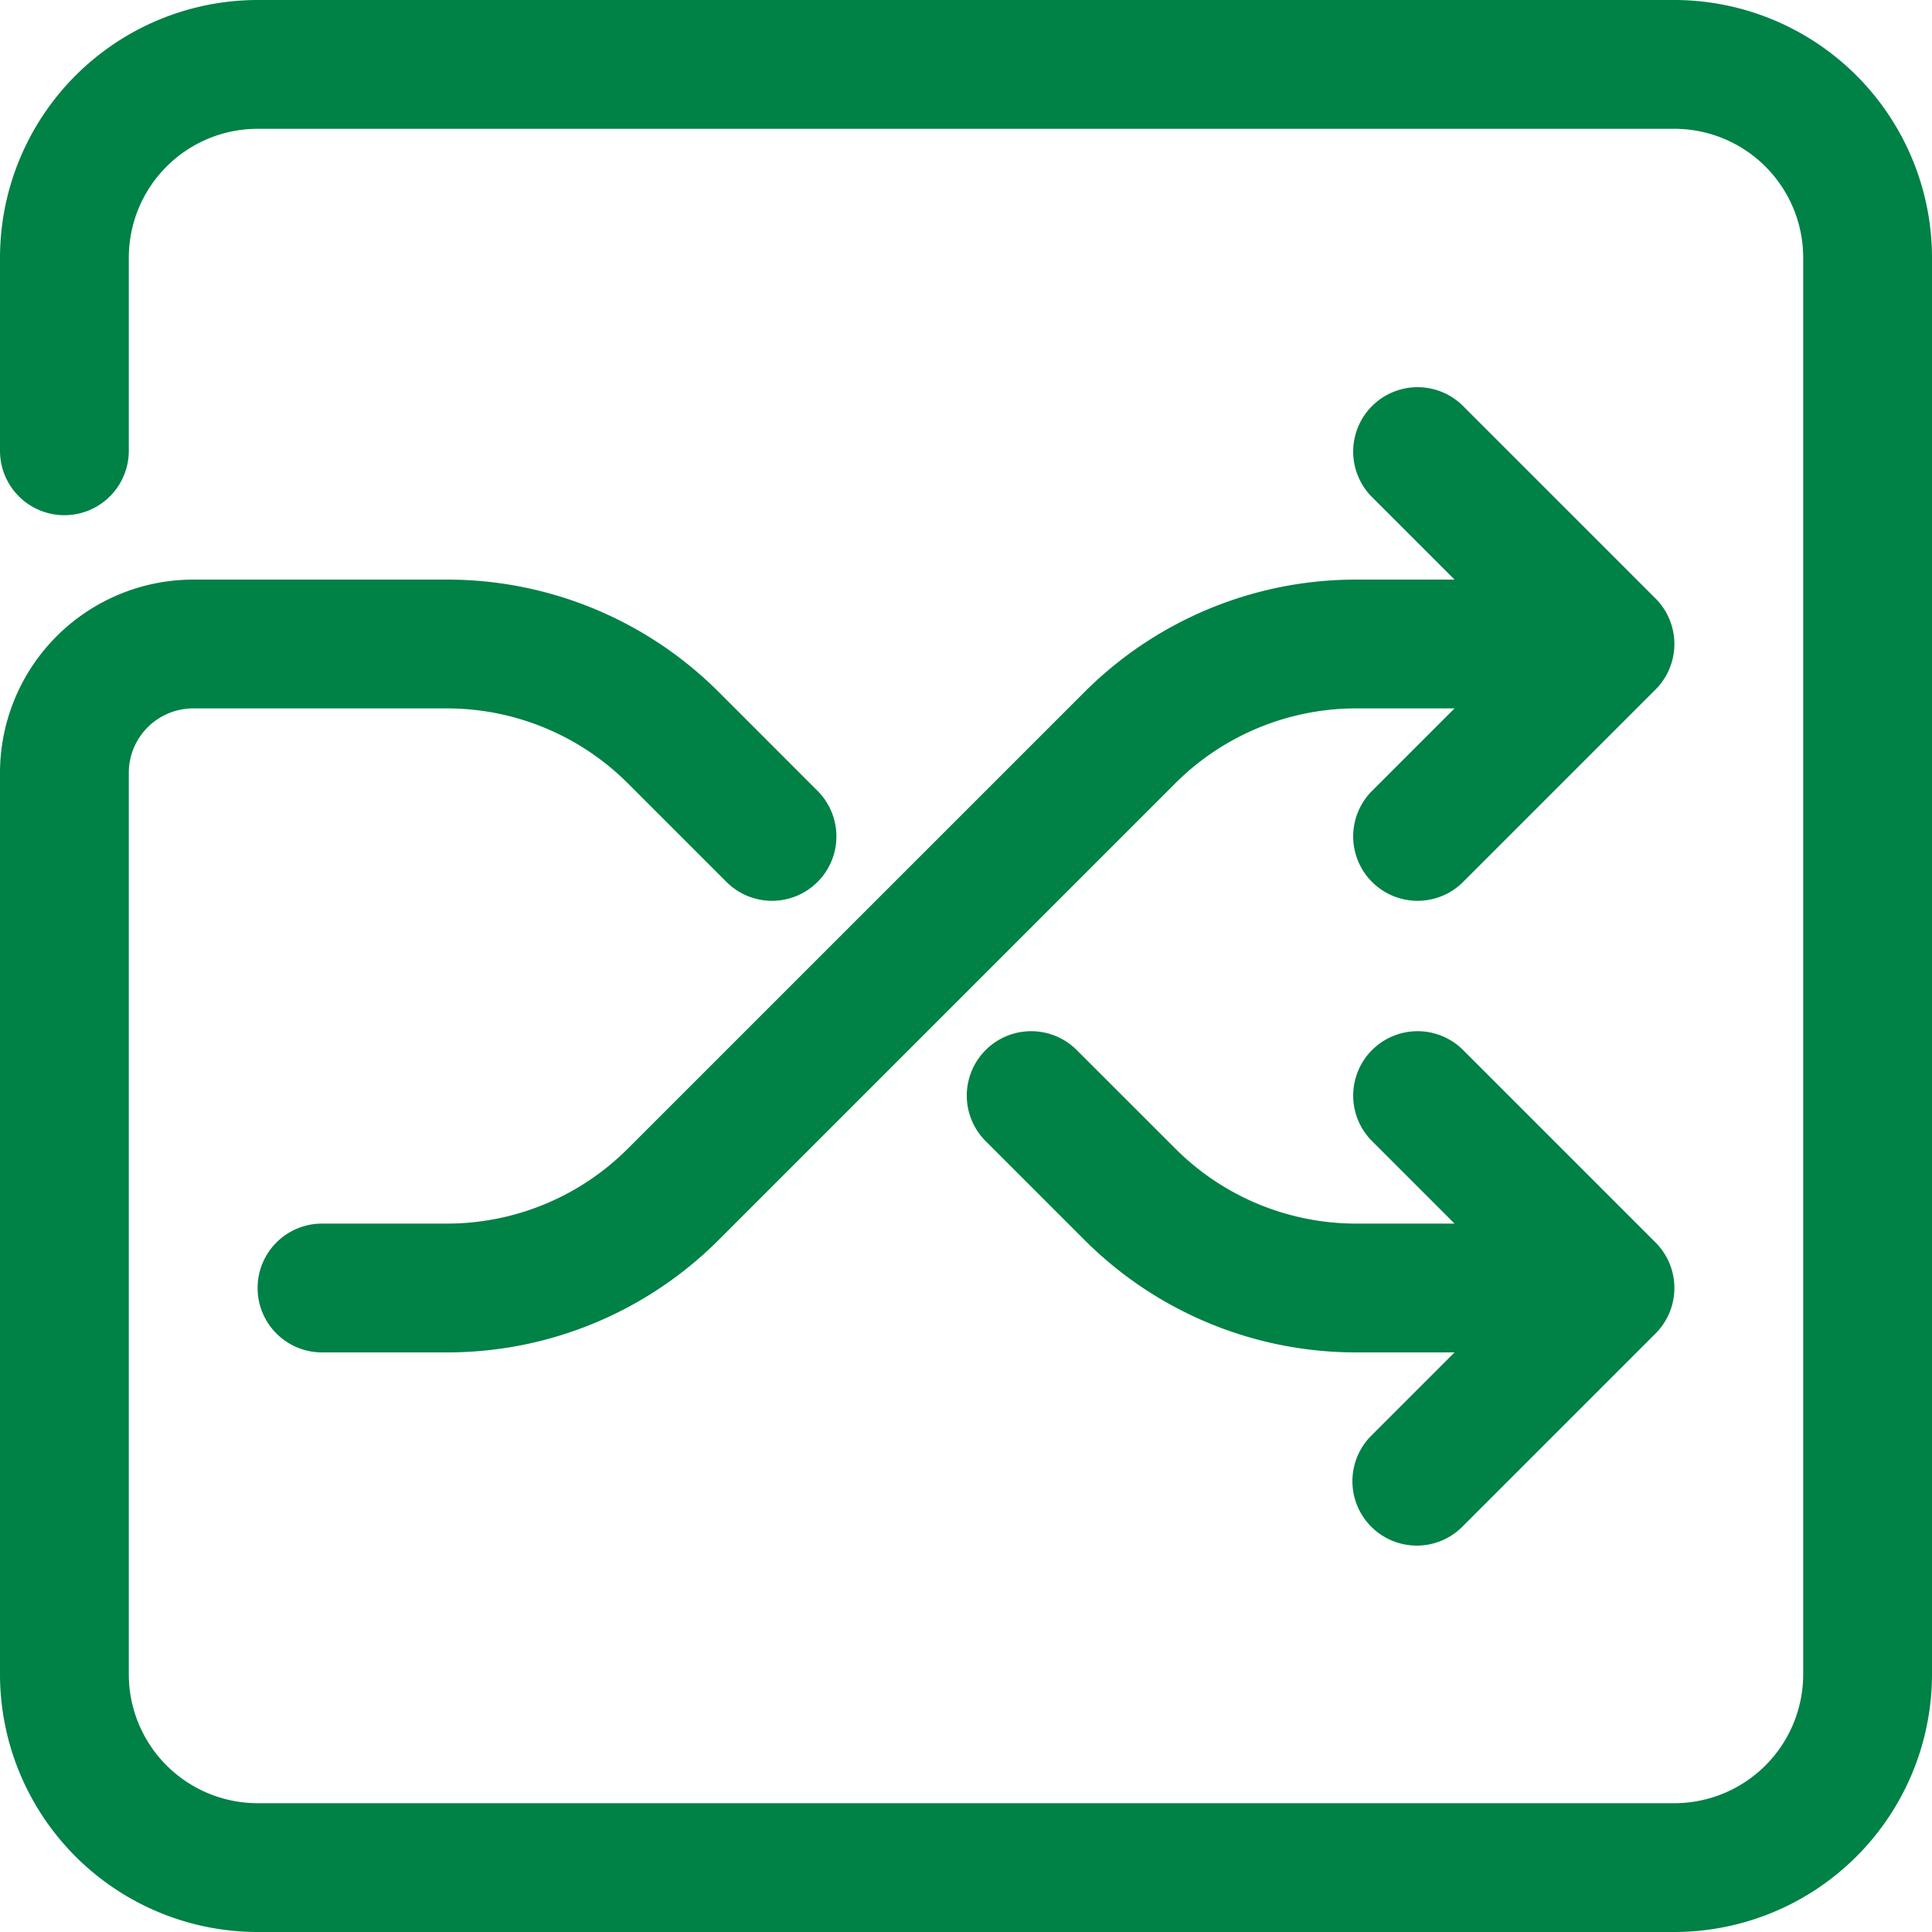
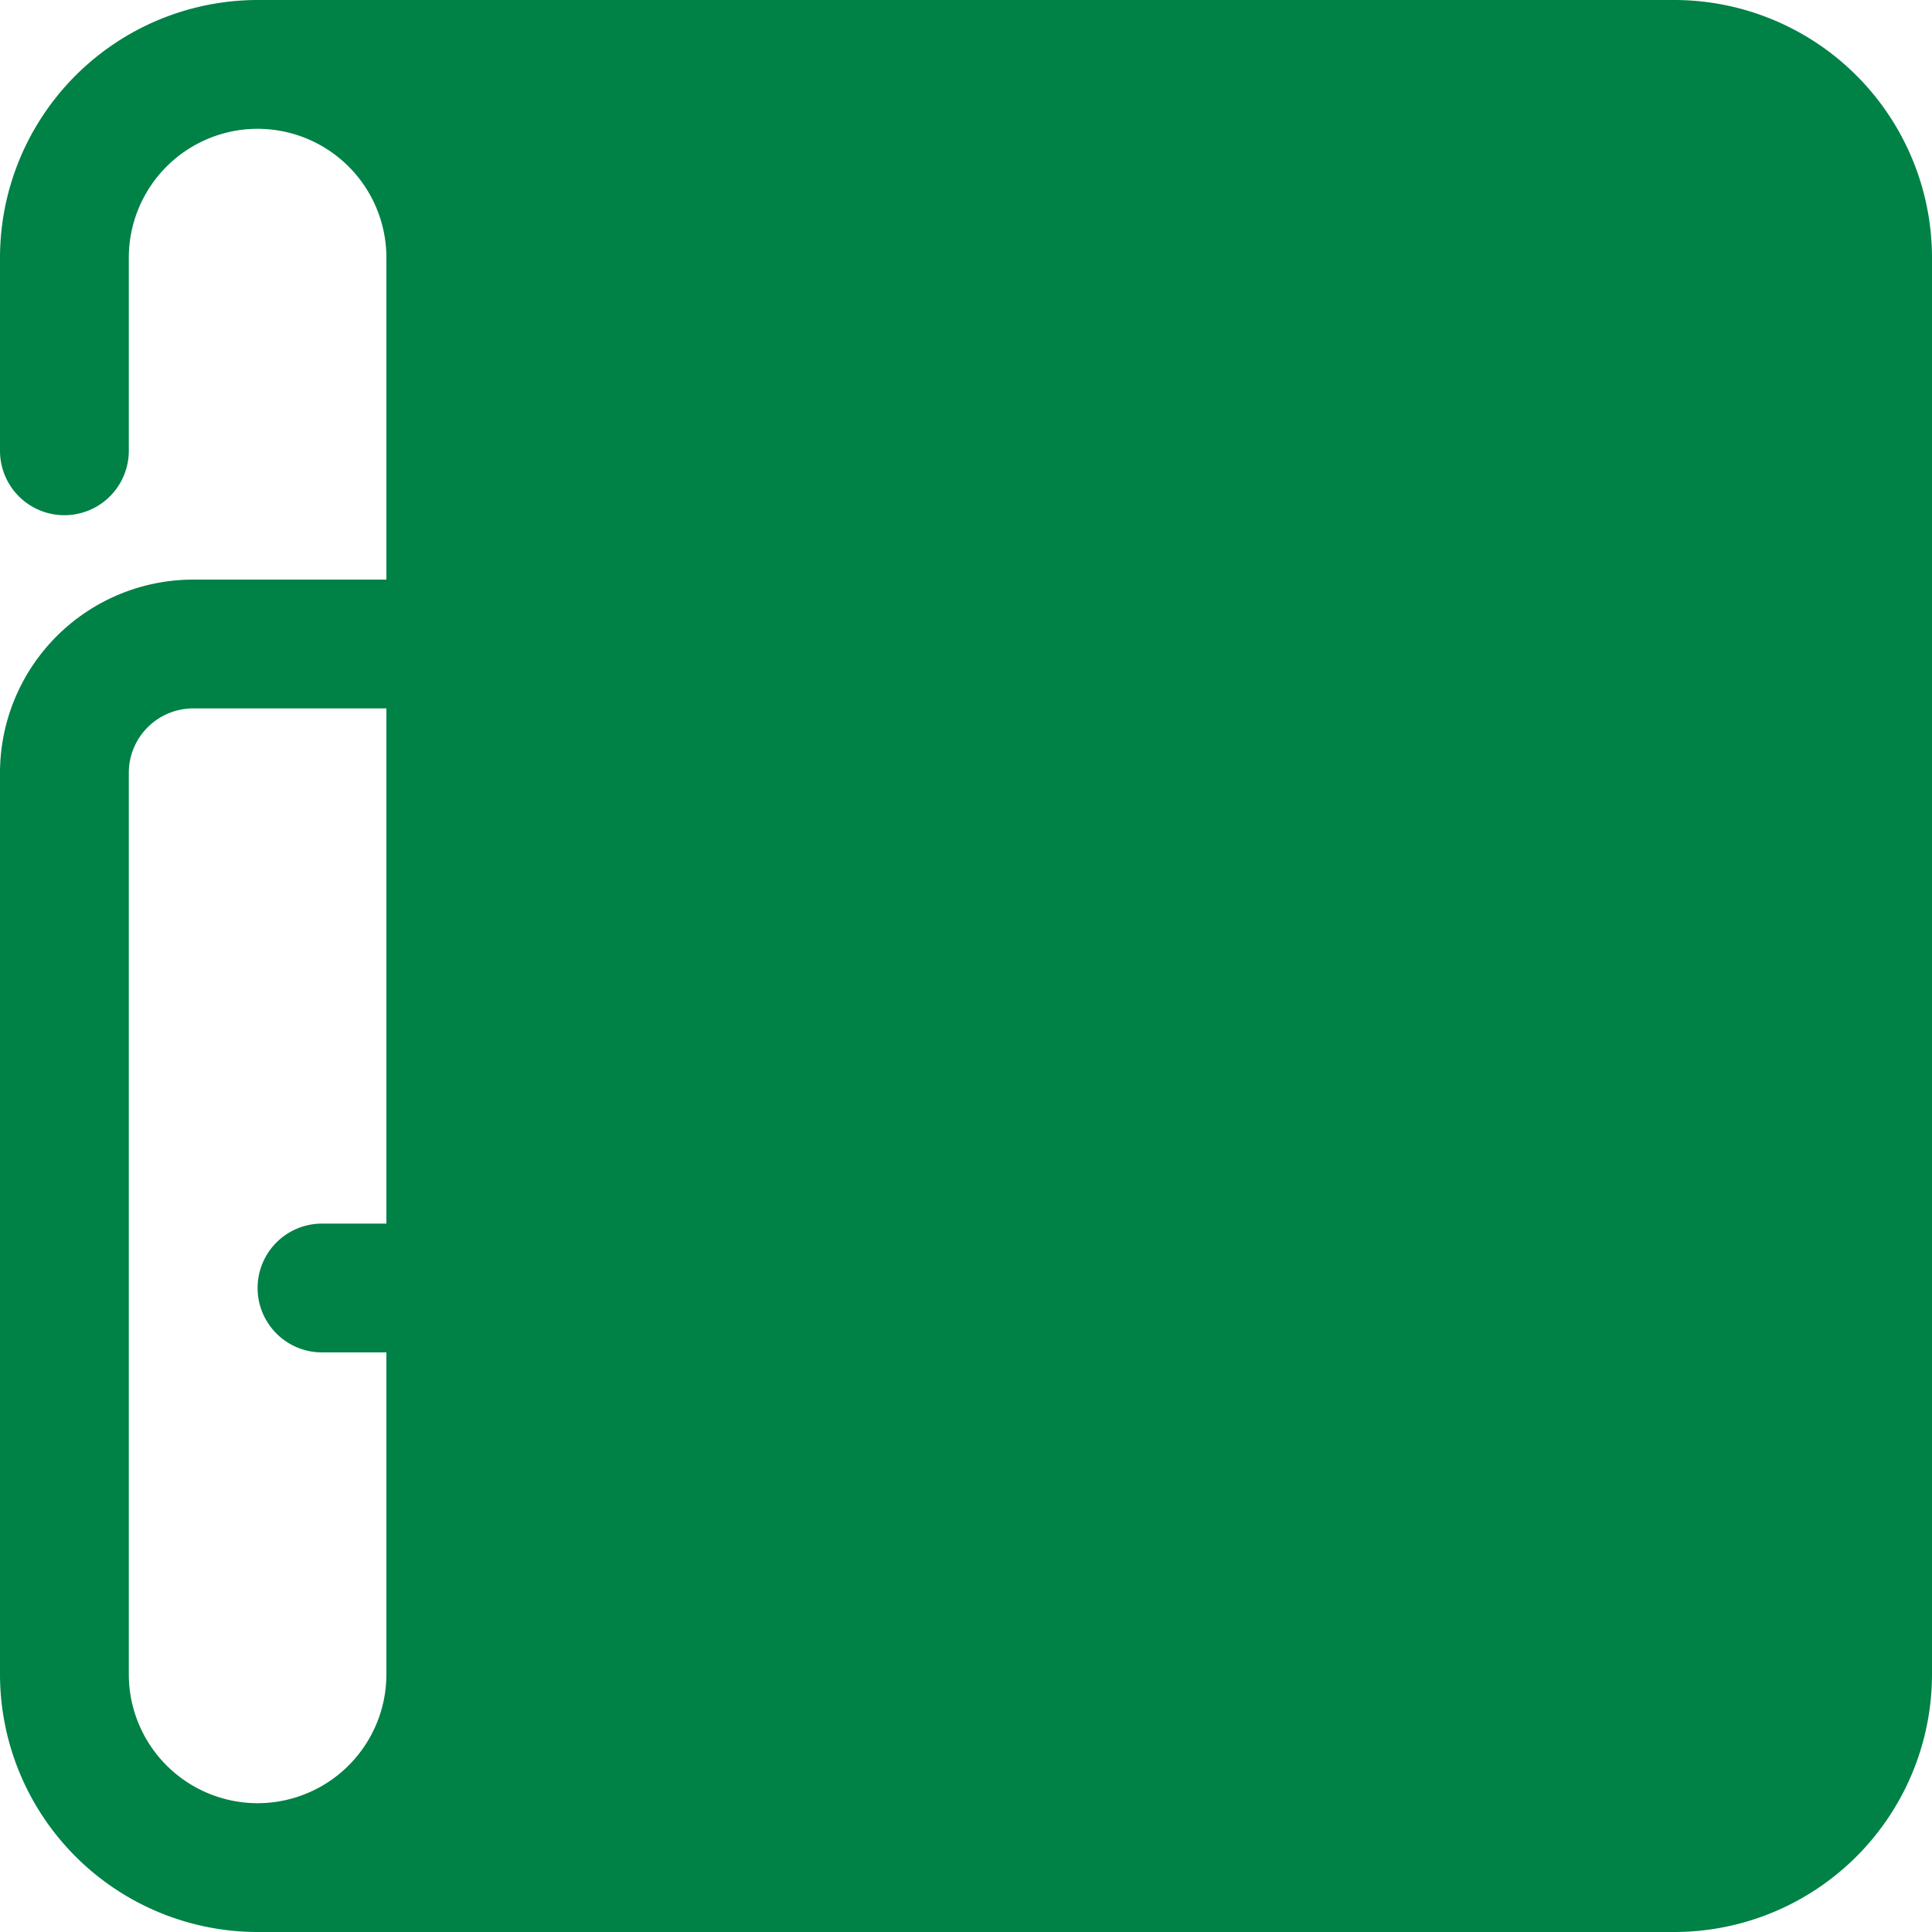
<svg xmlns="http://www.w3.org/2000/svg" width="30" height="30" viewBox="0 0 30 30">
  <defs>
    <style>.cls-1{fill:#008146;}</style>
  </defs>
  <g id="shuffle">
-     <path class="cls-1" d="M26,30H4a4.004,4.004,0,0,1-4-4V12A3.003,3.003,0,0,1,3,9H6.929a5.96,5.96,0,0,1,4.243,1.757L12.707,12.293A1.0 1,0,0,1,11.293,13.707L9.757,12.171A3.975,3.975,0,0,0,6.929,11H3a1.001,1.001,0,0,0-1,1V26a2.002,2.002,0,0,0,2,2H26a2.002,2.002,0,0,0,2-2V4a2.002,2.002,0,0,0-2-2H4A2.002,2.002,0,0,0,2,4V7A1,1,0,0,1,0,7V4A4.005,4.005,0,0,1,4,0H26a4.005,4.005,0,0,1,4,4V26A4.004,4.004,0,0,1,26,30Zm-4-6a1,1,0,0,1-.707-1.707L22.586,21H21.071a5.958,5.958,0,0,1-4.243-1.758L15.293,17.707A1.0 1,0,0,1,16.707,16.293l1.536,1.535A3.972,3.972,0,0,0,21.071,19h1.515l-1.293-1.293A1.0 1,0,0,1,22.707,16.293l3,3a1.0 1,0,0,1,0,1.414l-3,3A.997.997,0,0,1,22,24ZM6.929,21H5a1,1,0,0,1,0-2H6.929a3.97,3.97,0,0,0,2.828-1.172l7.072-7.071A5.96,5.96,0,0,1,21.071,9h1.515L21.293,7.707A1.0 1,0,0,1,22.707,6.293l3,3a1.0 1,0,0,1,0,1.414l-3,3A1.0 1,0,0,1,21.293,12.293L22.586,11H21.071a3.975,3.975,0,0,0-2.829,1.171l-7.071,7.071A5.956,5.956,0,0,1,6.929,21Z" />
+     <path class="cls-1" d="M26,30H4a4.004,4.004,0,0,1-4-4V12A3.003,3.003,0,0,1,3,9H6.929a5.96,5.96,0,0,1,4.243,1.757L12.707,12.293A1.0 1,0,0,1,11.293,13.707L9.757,12.171A3.975,3.975,0,0,0,6.929,11H3a1.001,1.001,0,0,0-1,1V26a2.002,2.002,0,0,0,2,2a2.002,2.002,0,0,0,2-2V4a2.002,2.002,0,0,0-2-2H4A2.002,2.002,0,0,0,2,4V7A1,1,0,0,1,0,7V4A4.005,4.005,0,0,1,4,0H26a4.005,4.005,0,0,1,4,4V26A4.004,4.004,0,0,1,26,30Zm-4-6a1,1,0,0,1-.707-1.707L22.586,21H21.071a5.958,5.958,0,0,1-4.243-1.758L15.293,17.707A1.0 1,0,0,1,16.707,16.293l1.536,1.535A3.972,3.972,0,0,0,21.071,19h1.515l-1.293-1.293A1.0 1,0,0,1,22.707,16.293l3,3a1.0 1,0,0,1,0,1.414l-3,3A.997.997,0,0,1,22,24ZM6.929,21H5a1,1,0,0,1,0-2H6.929a3.97,3.97,0,0,0,2.828-1.172l7.072-7.071A5.96,5.96,0,0,1,21.071,9h1.515L21.293,7.707A1.0 1,0,0,1,22.707,6.293l3,3a1.0 1,0,0,1,0,1.414l-3,3A1.0 1,0,0,1,21.293,12.293L22.586,11H21.071a3.975,3.975,0,0,0-2.829,1.171l-7.071,7.071A5.956,5.956,0,0,1,6.929,21Z" />
  </g>
</svg>